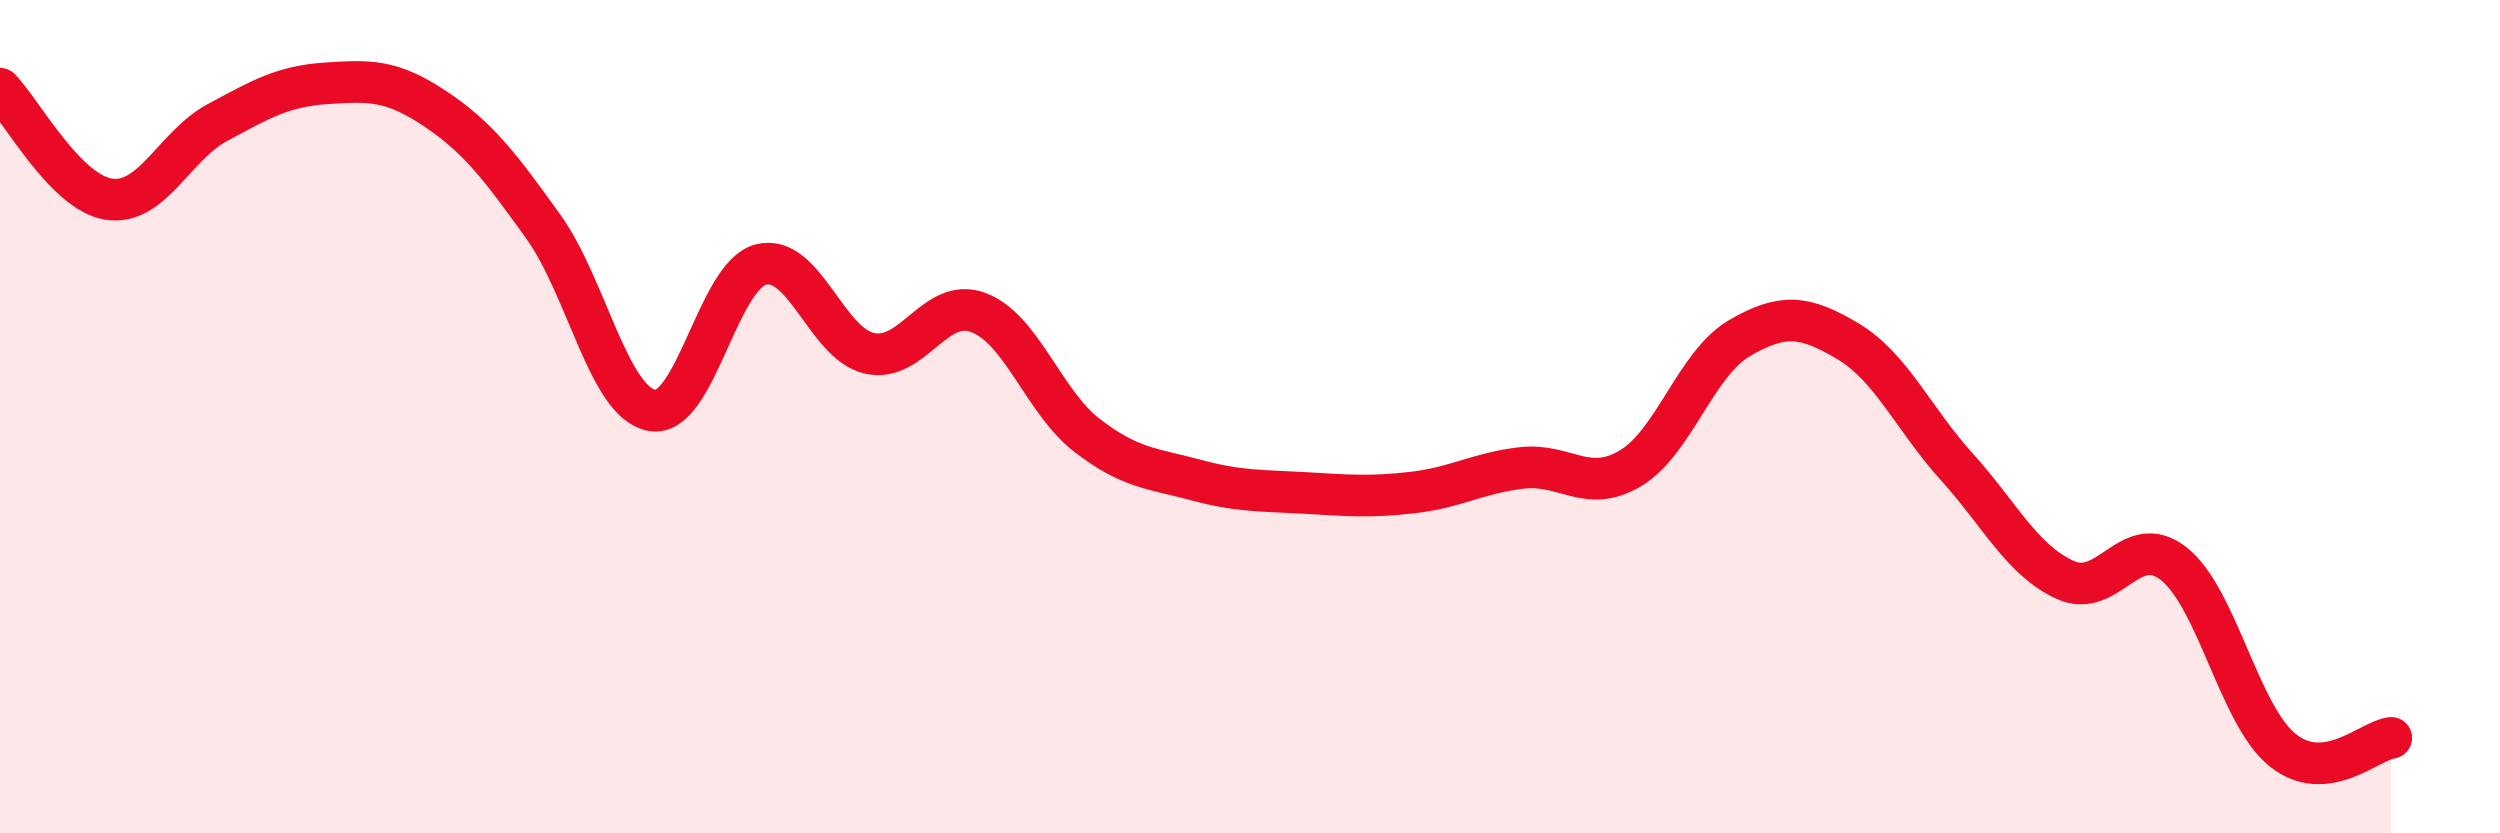
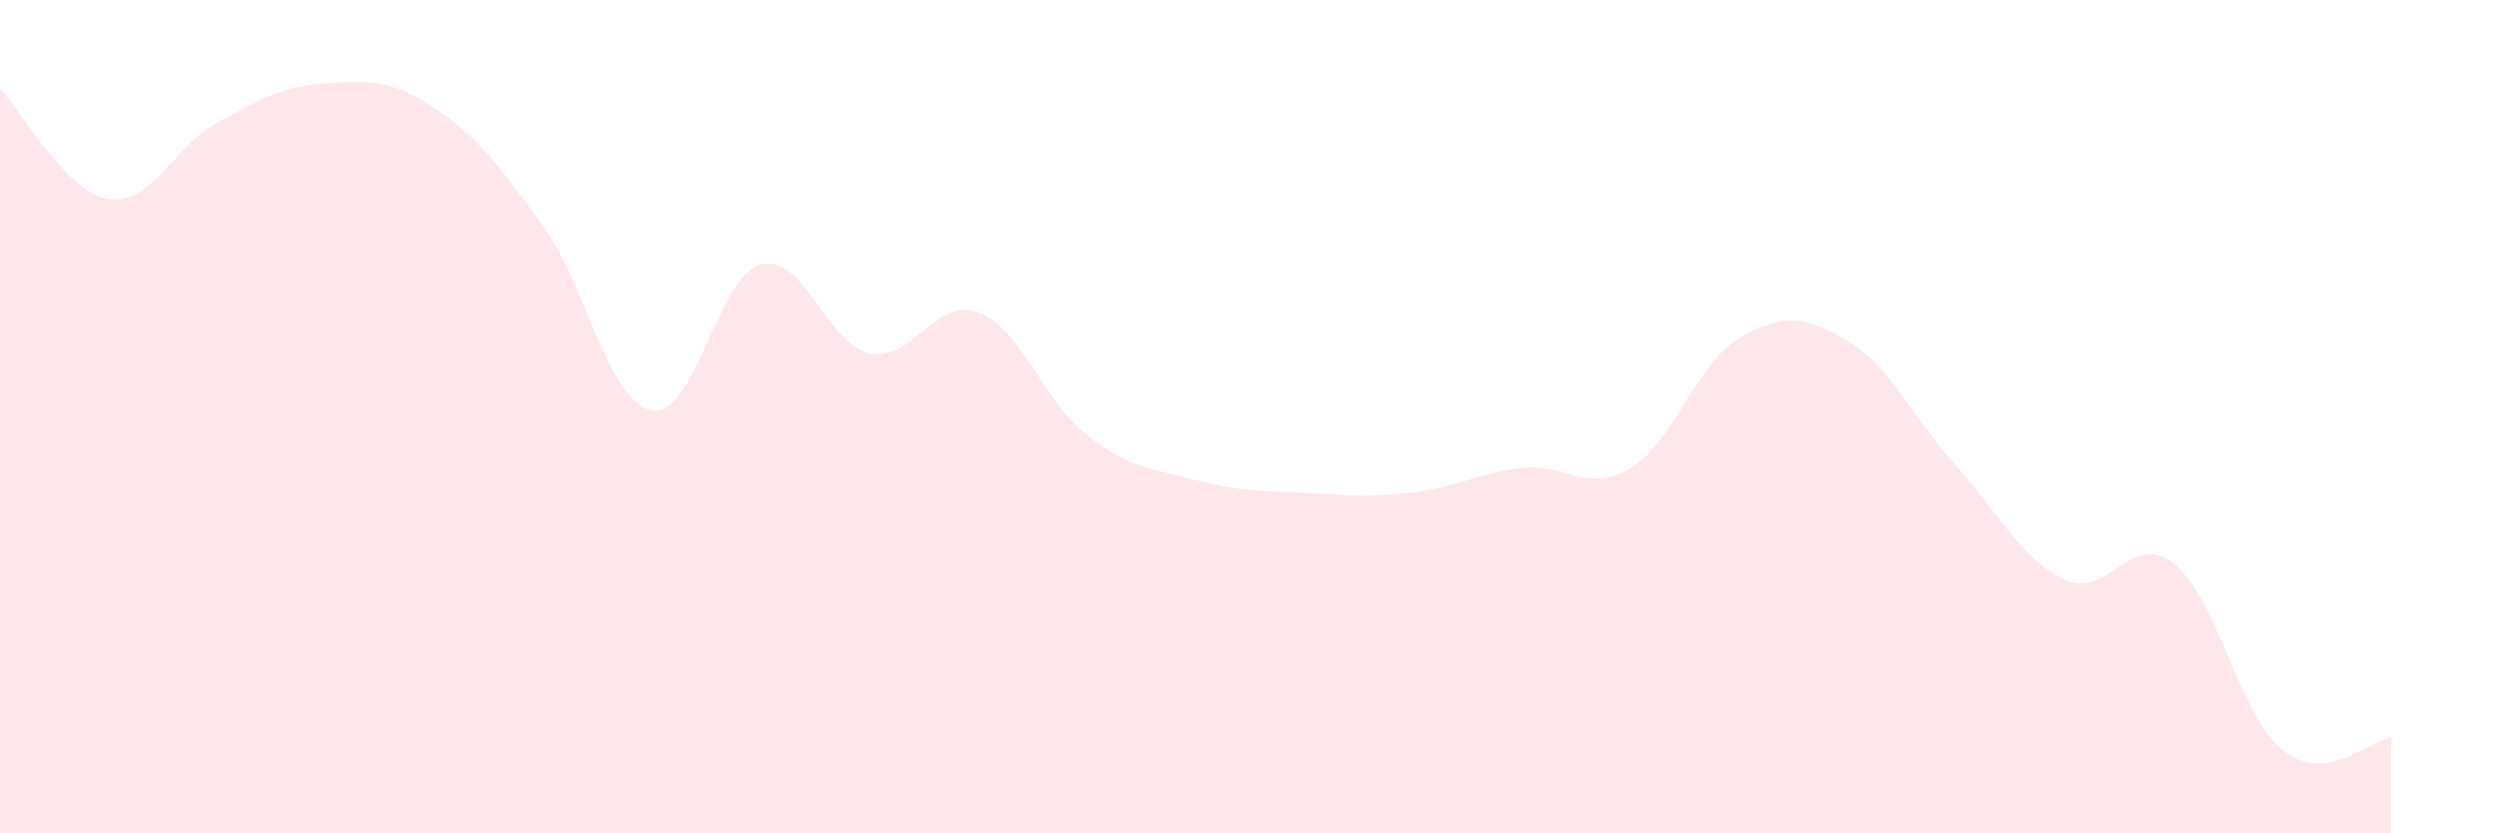
<svg xmlns="http://www.w3.org/2000/svg" width="60" height="20" viewBox="0 0 60 20">
  <path d="M 0,2.13 C 0.52,2.66 1.57,4.62 2.61,4.78 C 3.65,4.94 4.18,3.5 5.22,2.94 C 6.26,2.38 6.79,2.07 7.83,2 C 8.87,1.93 9.39,1.91 10.43,2.6 C 11.47,3.29 12,3.99 13.04,5.44 C 14.08,6.89 14.61,9.67 15.65,9.85 C 16.69,10.03 17.22,6.62 18.26,6.35 C 19.3,6.08 19.83,8.25 20.87,8.48 C 21.91,8.71 22.44,7.11 23.48,7.5 C 24.52,7.89 25.05,9.65 26.09,10.45 C 27.13,11.25 27.66,11.24 28.7,11.52 C 29.74,11.8 30.26,11.77 31.3,11.83 C 32.34,11.89 32.87,11.94 33.91,11.82 C 34.95,11.7 35.48,11.35 36.52,11.23 C 37.56,11.11 38.09,11.86 39.13,11.24 C 40.17,10.62 40.7,8.73 41.74,8.12 C 42.78,7.51 43.31,7.57 44.35,8.19 C 45.39,8.81 45.92,10.05 46.96,11.2 C 48,12.35 48.53,13.45 49.57,13.92 C 50.61,14.39 51.13,12.71 52.17,13.53 C 53.21,14.35 53.74,17.16 54.78,18 C 55.82,18.84 56.87,17.77 57.39,17.71L57.39 20L0 20Z" fill="#EB0A25" opacity="0.1" stroke-linecap="round" stroke-linejoin="round" />
-   <path d="M 0,2.13 C 0.52,2.66 1.57,4.62 2.61,4.78 C 3.65,4.94 4.18,3.5 5.22,2.94 C 6.26,2.38 6.79,2.07 7.83,2 C 8.87,1.93 9.39,1.91 10.43,2.6 C 11.47,3.29 12,3.99 13.04,5.44 C 14.08,6.89 14.61,9.67 15.65,9.85 C 16.69,10.03 17.22,6.62 18.26,6.35 C 19.3,6.08 19.83,8.25 20.87,8.48 C 21.91,8.71 22.44,7.11 23.48,7.5 C 24.52,7.89 25.05,9.65 26.09,10.45 C 27.13,11.25 27.66,11.24 28.7,11.52 C 29.74,11.8 30.26,11.77 31.3,11.83 C 32.34,11.89 32.87,11.94 33.91,11.82 C 34.95,11.7 35.48,11.35 36.52,11.23 C 37.56,11.11 38.09,11.86 39.13,11.24 C 40.17,10.62 40.7,8.73 41.74,8.12 C 42.78,7.51 43.31,7.57 44.35,8.19 C 45.39,8.81 45.92,10.05 46.96,11.2 C 48,12.35 48.53,13.45 49.57,13.92 C 50.61,14.39 51.13,12.71 52.17,13.53 C 53.21,14.35 53.74,17.16 54.78,18 C 55.82,18.84 56.87,17.77 57.39,17.71" stroke="#EB0A25" stroke-width="1" fill="none" stroke-linecap="round" stroke-linejoin="round" />
</svg>